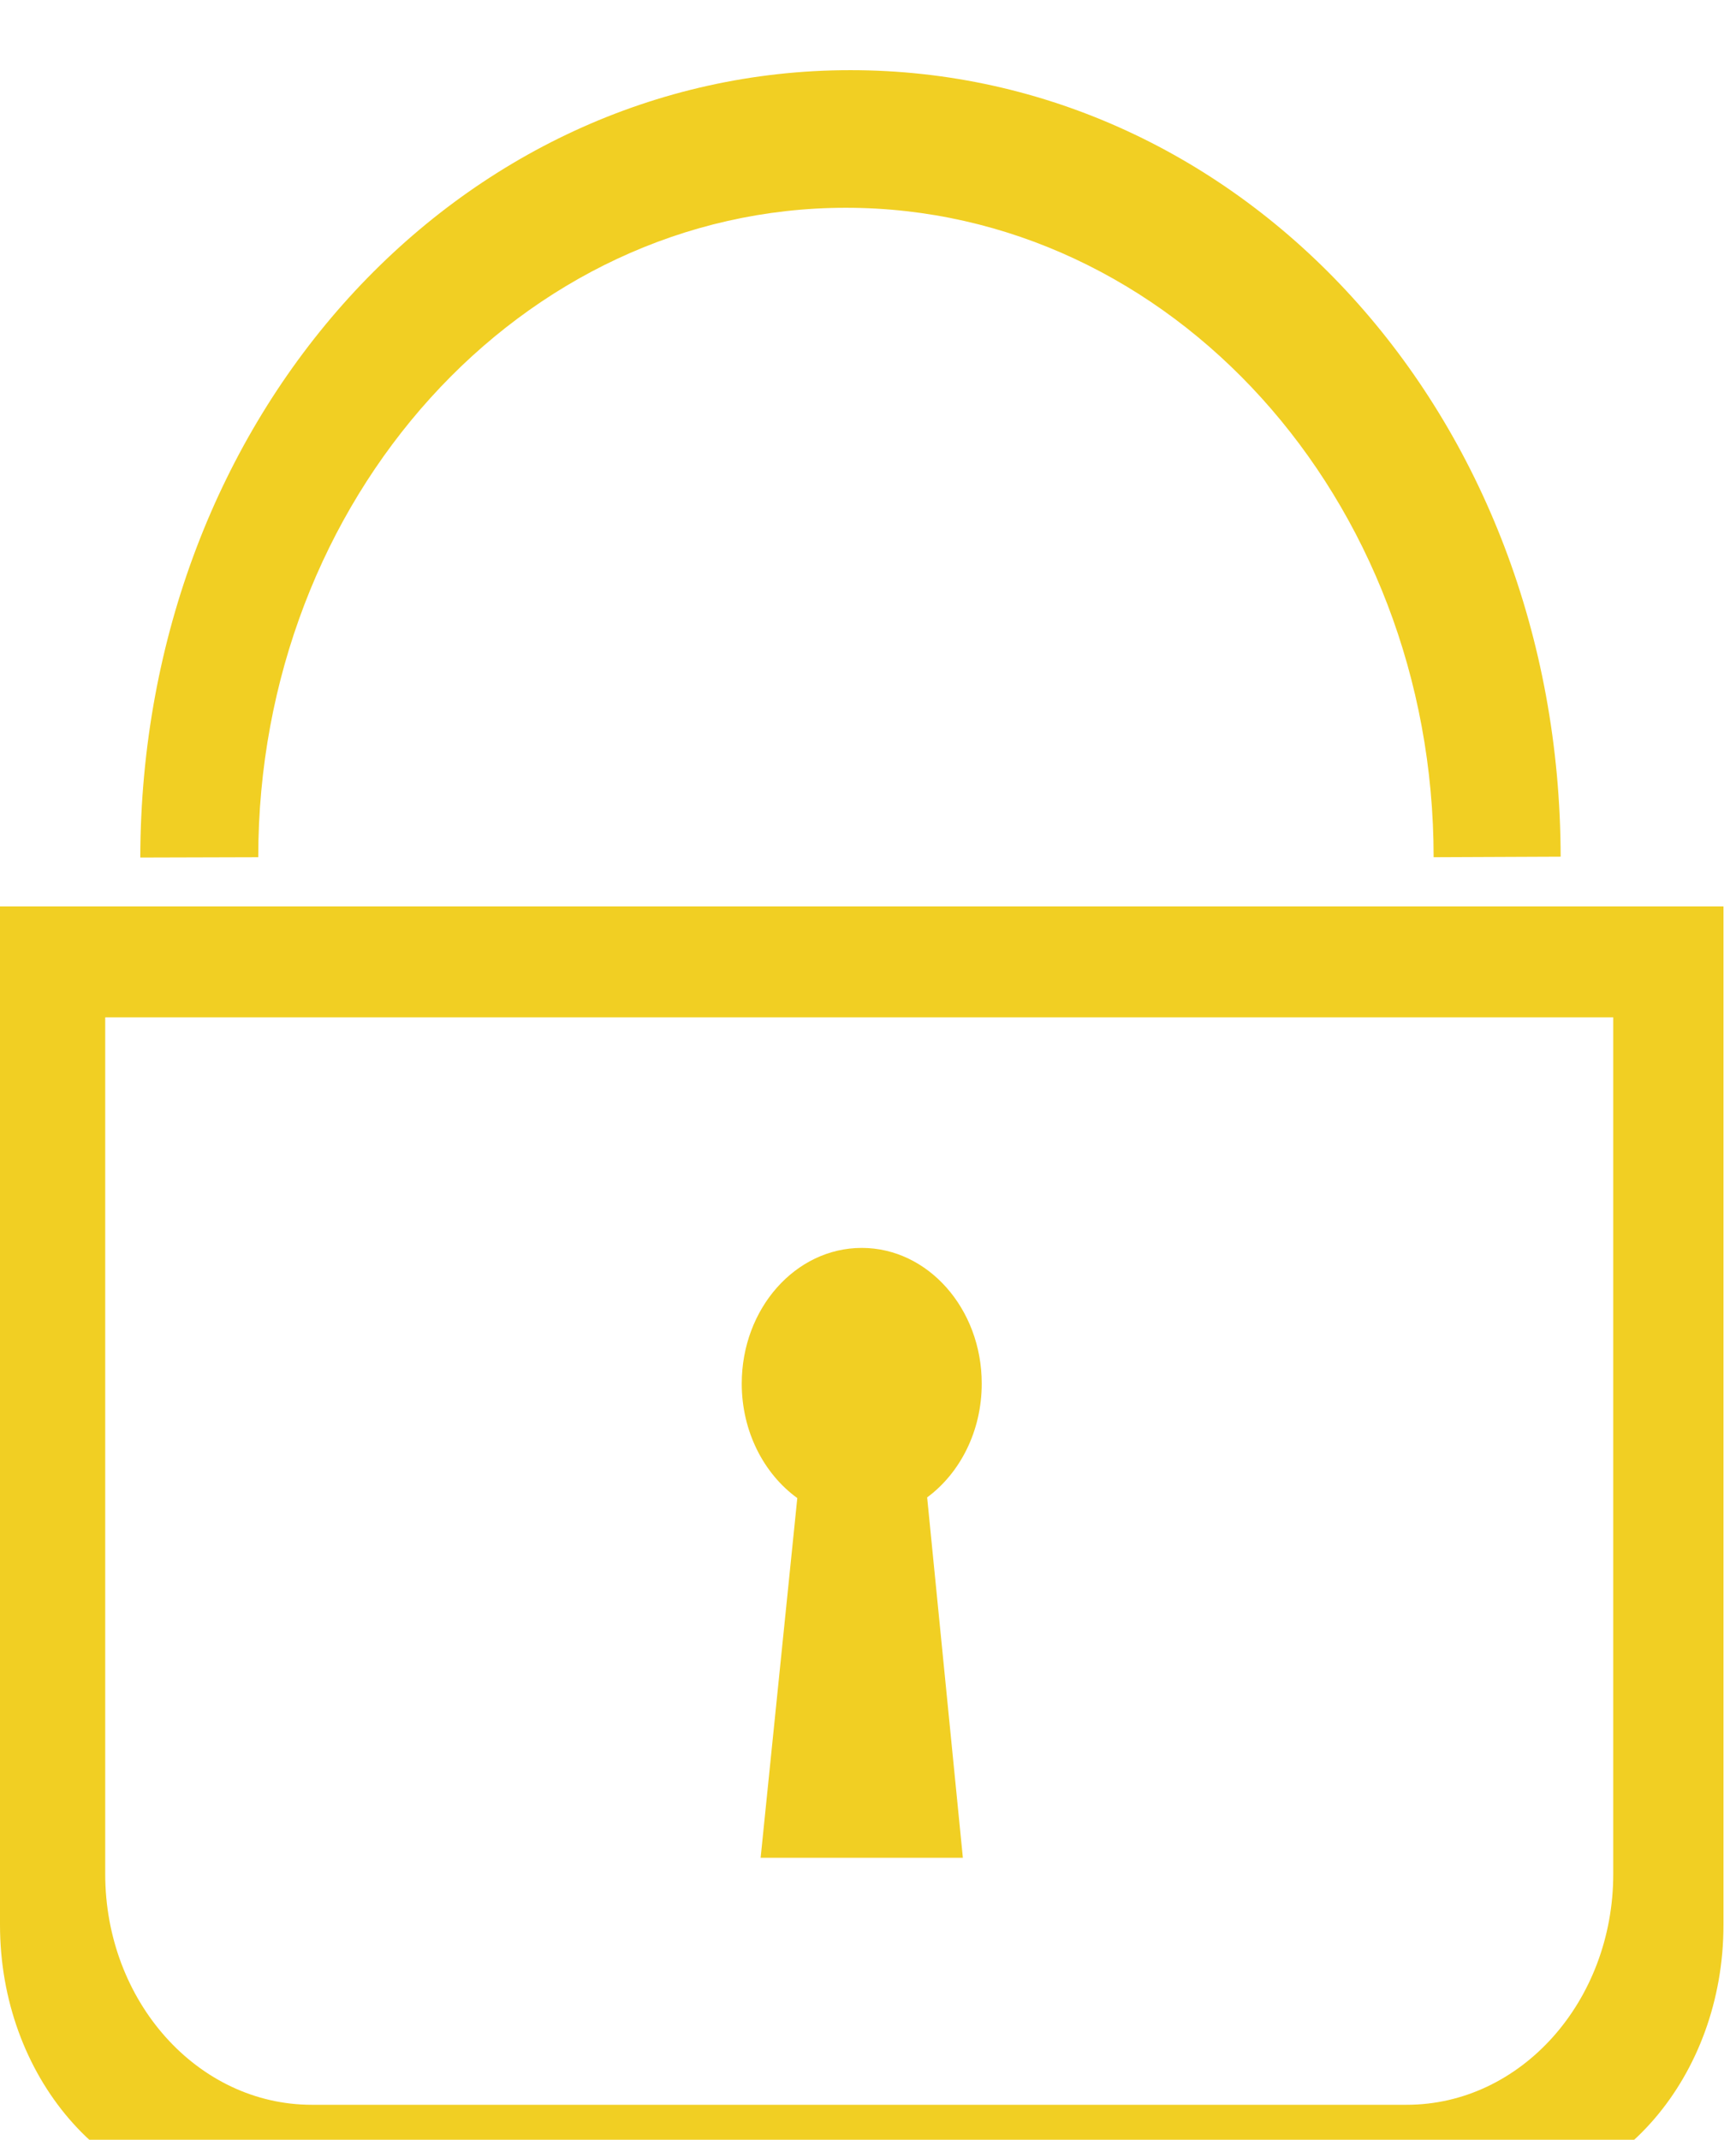
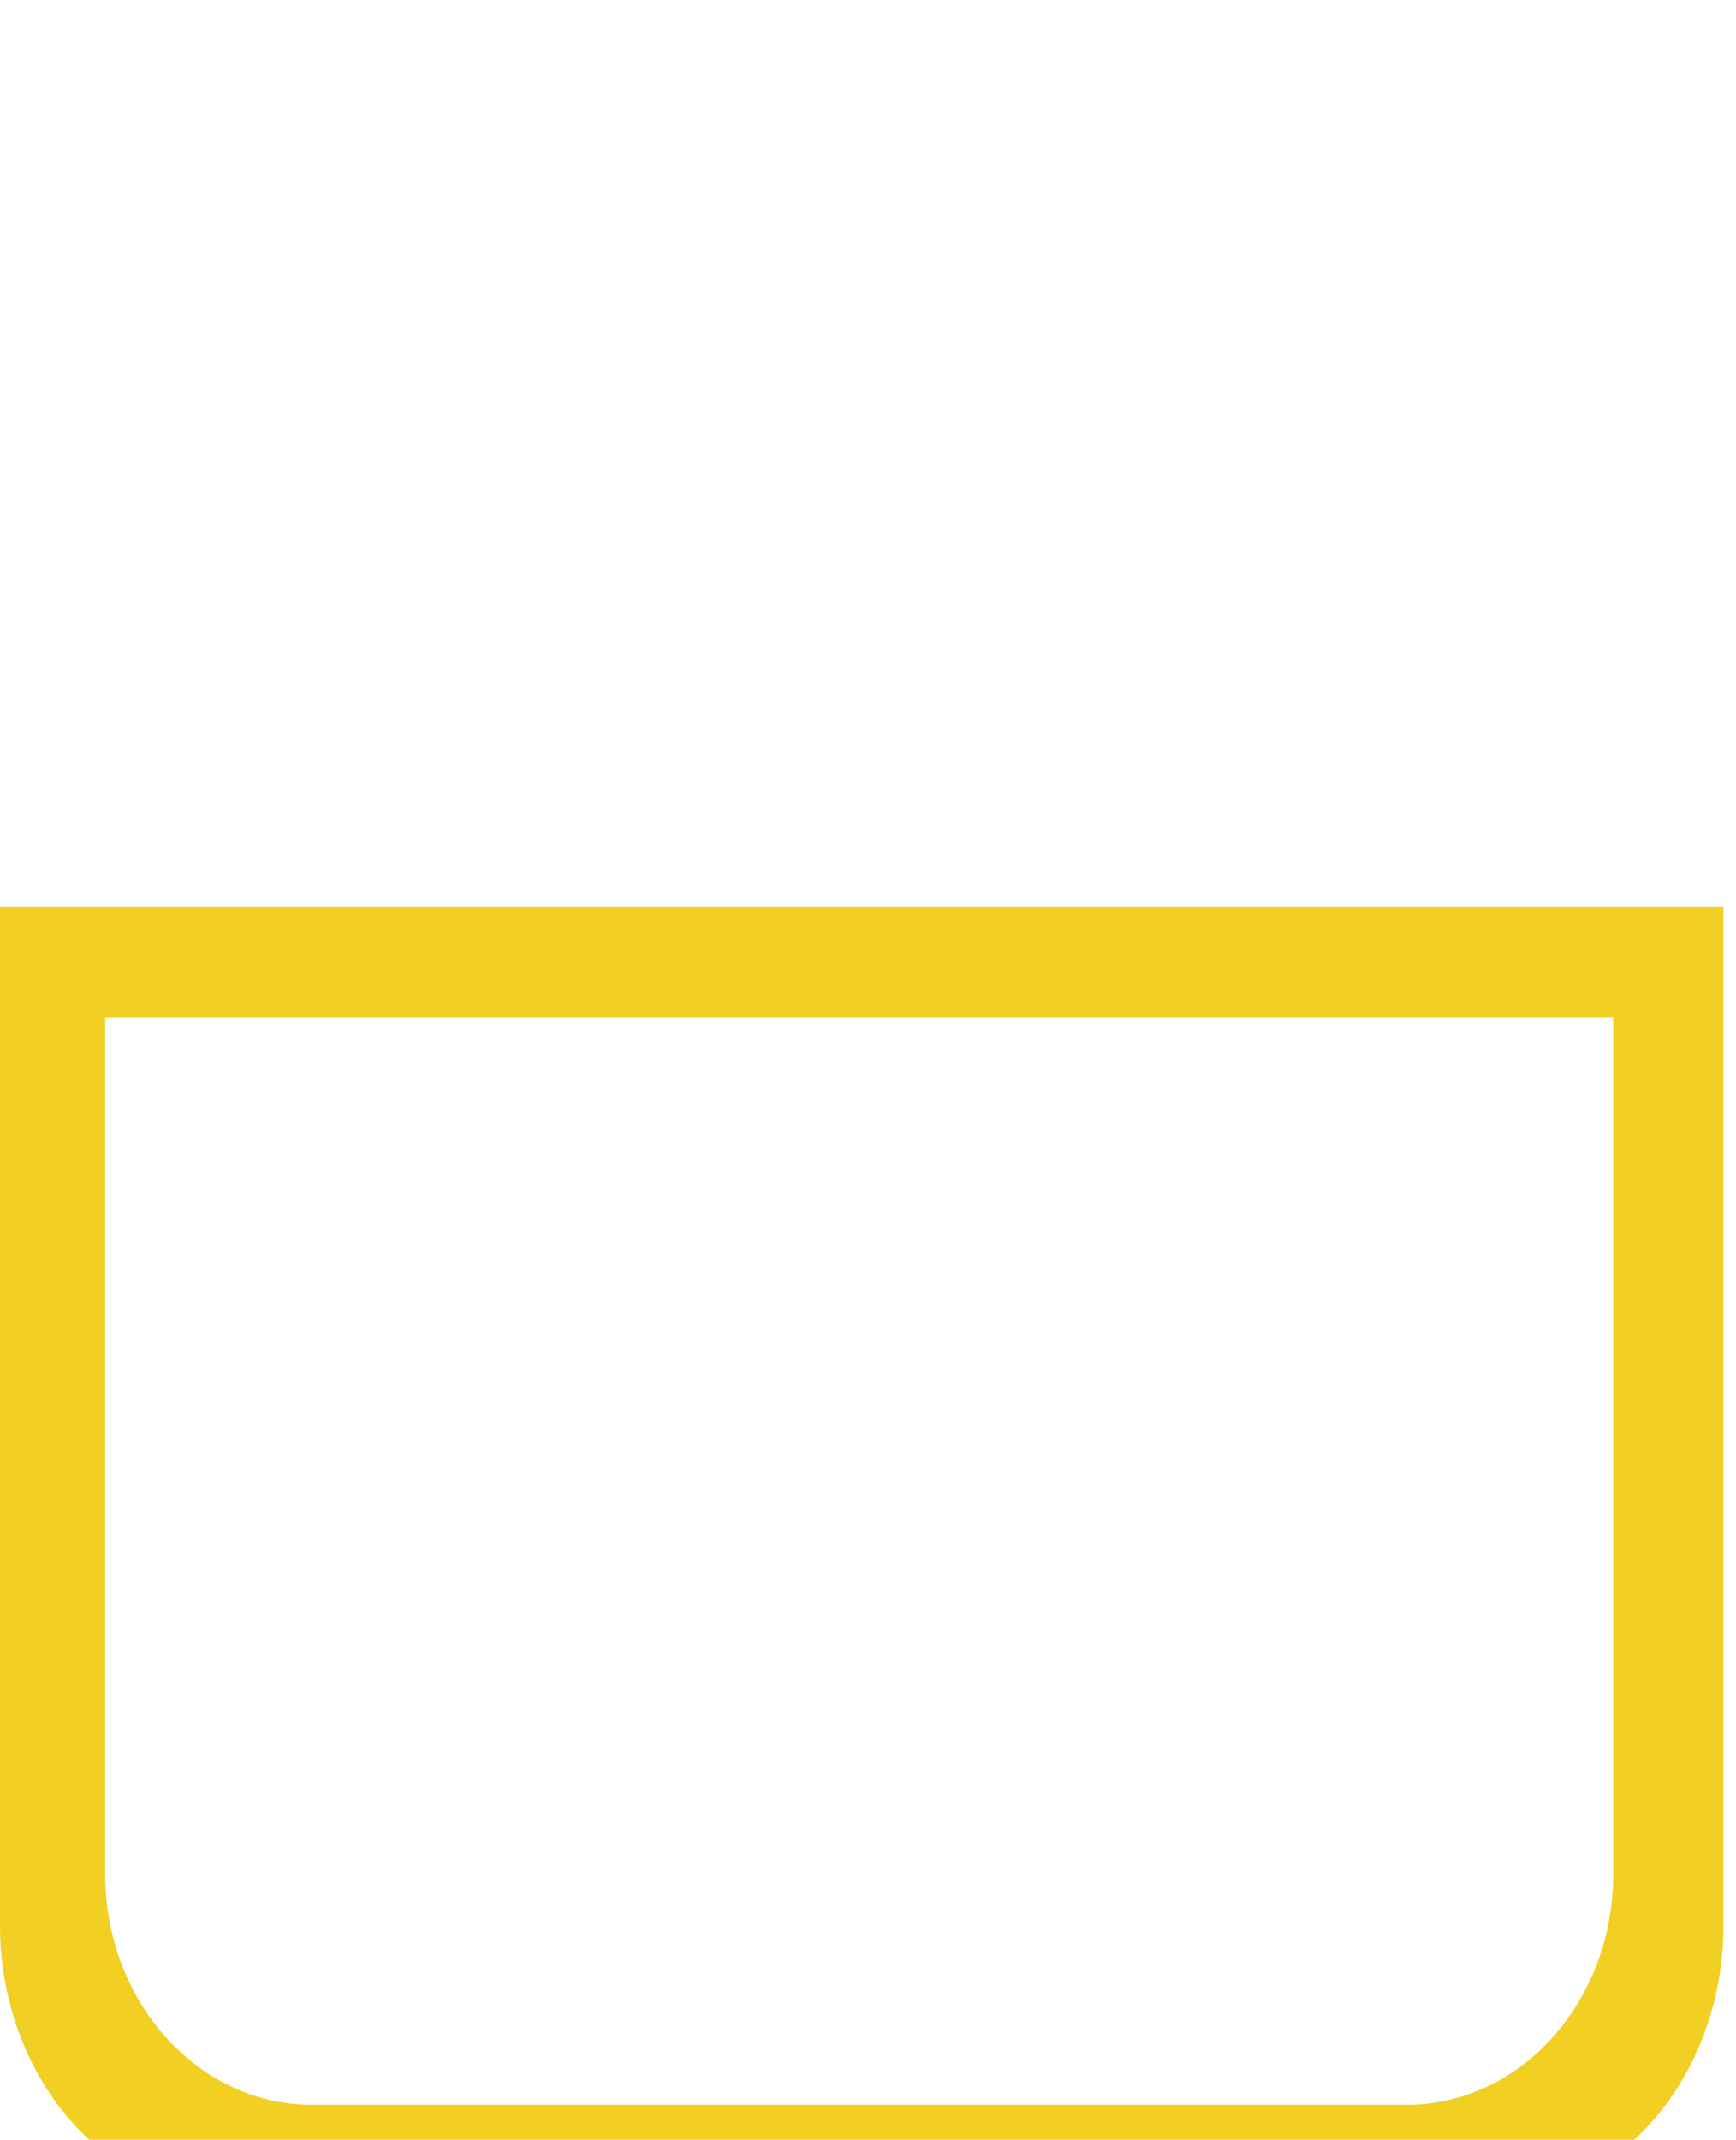
<svg xmlns="http://www.w3.org/2000/svg" width="99" height="122" viewBox="0 0 99 122" fill="none">
  <g filter="url(#filter0_i_69_381)">
    <path fill-rule="evenodd" clip-rule="evenodd" d="M98.286 47.677H0V105.741C0 114.381 6.027 121.388 13.463 121.388H84.823C92.26 121.388 98.286 114.381 98.286 105.741V47.677ZM92 54H6V102.839C6 110.107 11.274 116 17.78 116H80.22C86.727 116 92 110.107 92 102.839V54Z" fill="#F1CF23" />
-     <path fill-rule="evenodd" clip-rule="evenodd" d="M89 44.841C88.957 19.574 70.846 0 48.5 0C26.159 0 8.052 19.632 8 44.891L14.728 44.872C14.728 24.426 29.735 7.846 48.242 7.846C66.75 7.846 81.756 24.418 81.756 44.872L89 44.841Z" fill="#F1CF23" />
-     <path fill-rule="evenodd" clip-rule="evenodd" d="M54.917 101.917H43.377L45.468 81.41C43.566 80.033 42.3 77.623 42.3 74.883C42.3 70.606 45.367 67.147 49.143 67.147C52.92 67.147 55.986 70.614 55.986 74.883C55.986 77.6 54.747 79.987 52.873 81.372L54.91 101.917H54.917Z" fill="#F1CF23" />
  </g>
  <defs>
    <filter id="filter0_i_69_381" x="0" y="0" width="98.286" height="125.388" filterUnits="userSpaceOnUse" color-interpolation-filters="sRGB">
      <feFlood flood-opacity="0" result="BackgroundImageFix" />
      <feBlend mode="normal" in="SourceGraphic" in2="BackgroundImageFix" result="shape" />
      <feColorMatrix in="SourceAlpha" type="matrix" values="0 0 0 0 0 0 0 0 0 0 0 0 0 0 0 0 0 0 127 0" result="hardAlpha" />
      <feOffset dy="4" />
      <feGaussianBlur stdDeviation="2" />
      <feComposite in2="hardAlpha" operator="arithmetic" k2="-1" k3="1" />
      <feColorMatrix type="matrix" values="0 0 0 0 0 0 0 0 0 0 0 0 0 0 0 0 0 0 0.25 0" />
      <feBlend mode="normal" in2="shape" result="effect1_innerShadow_69_381" />
    </filter>
  </defs>
</svg>